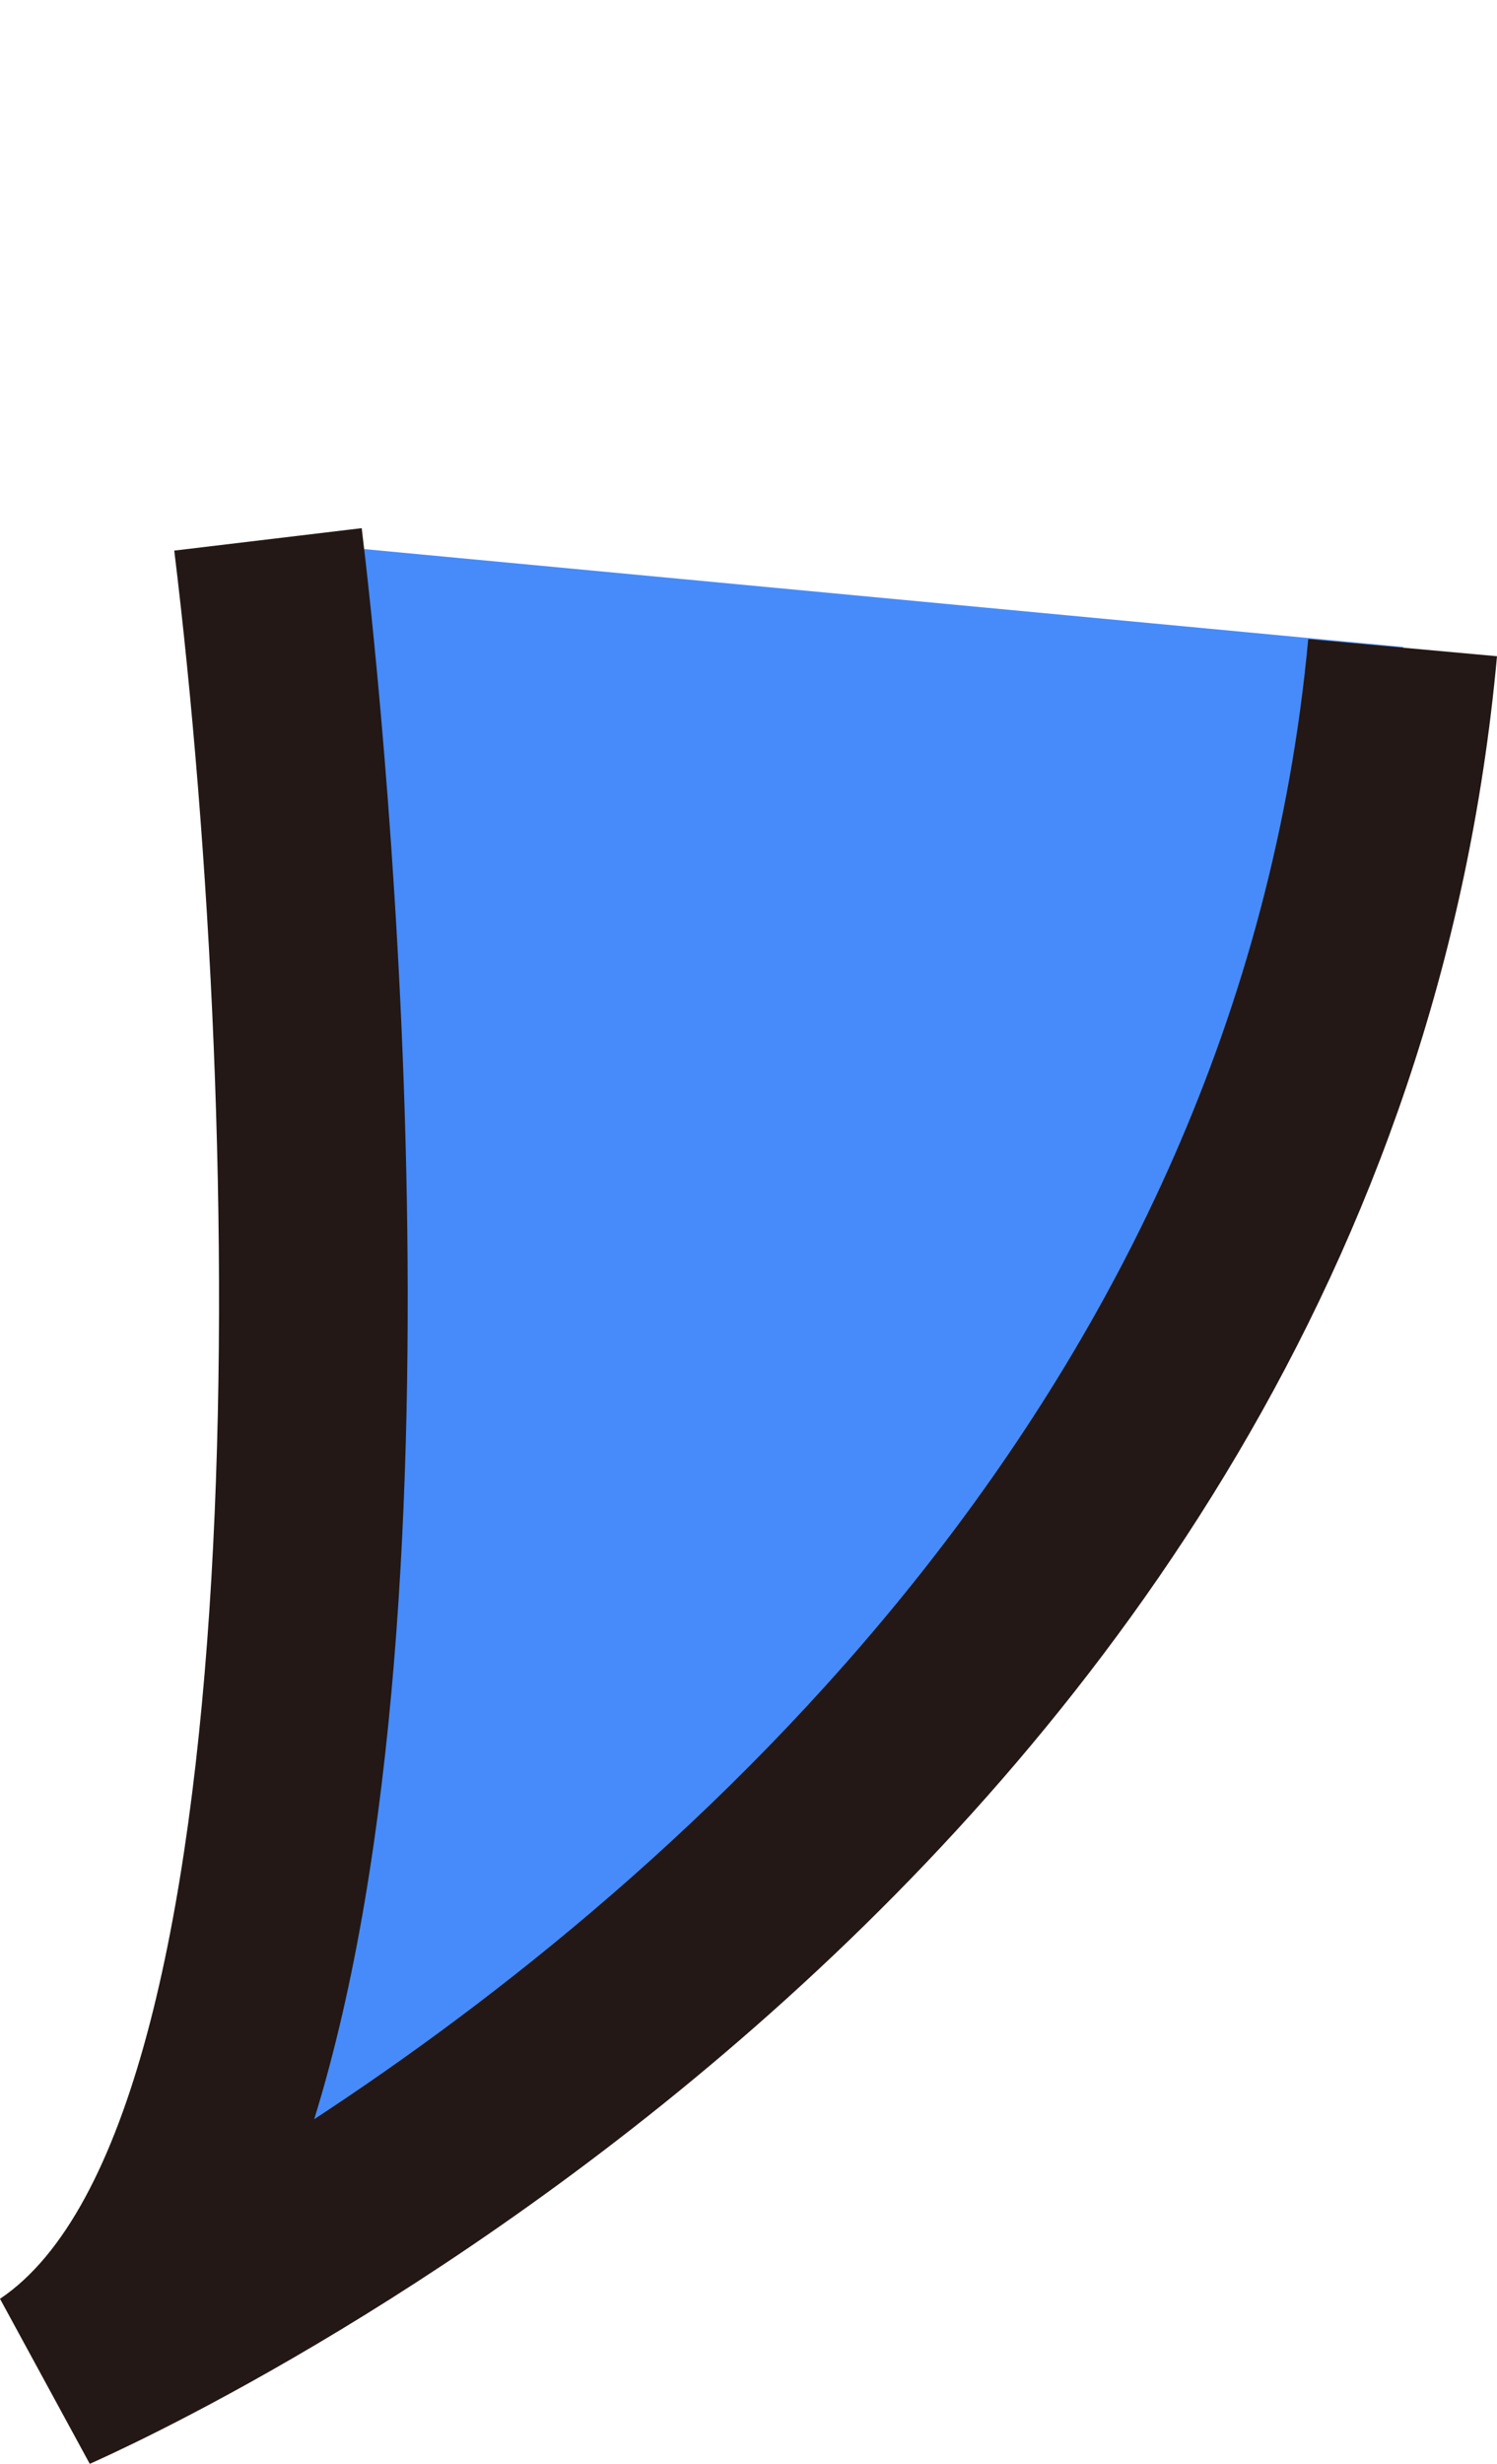
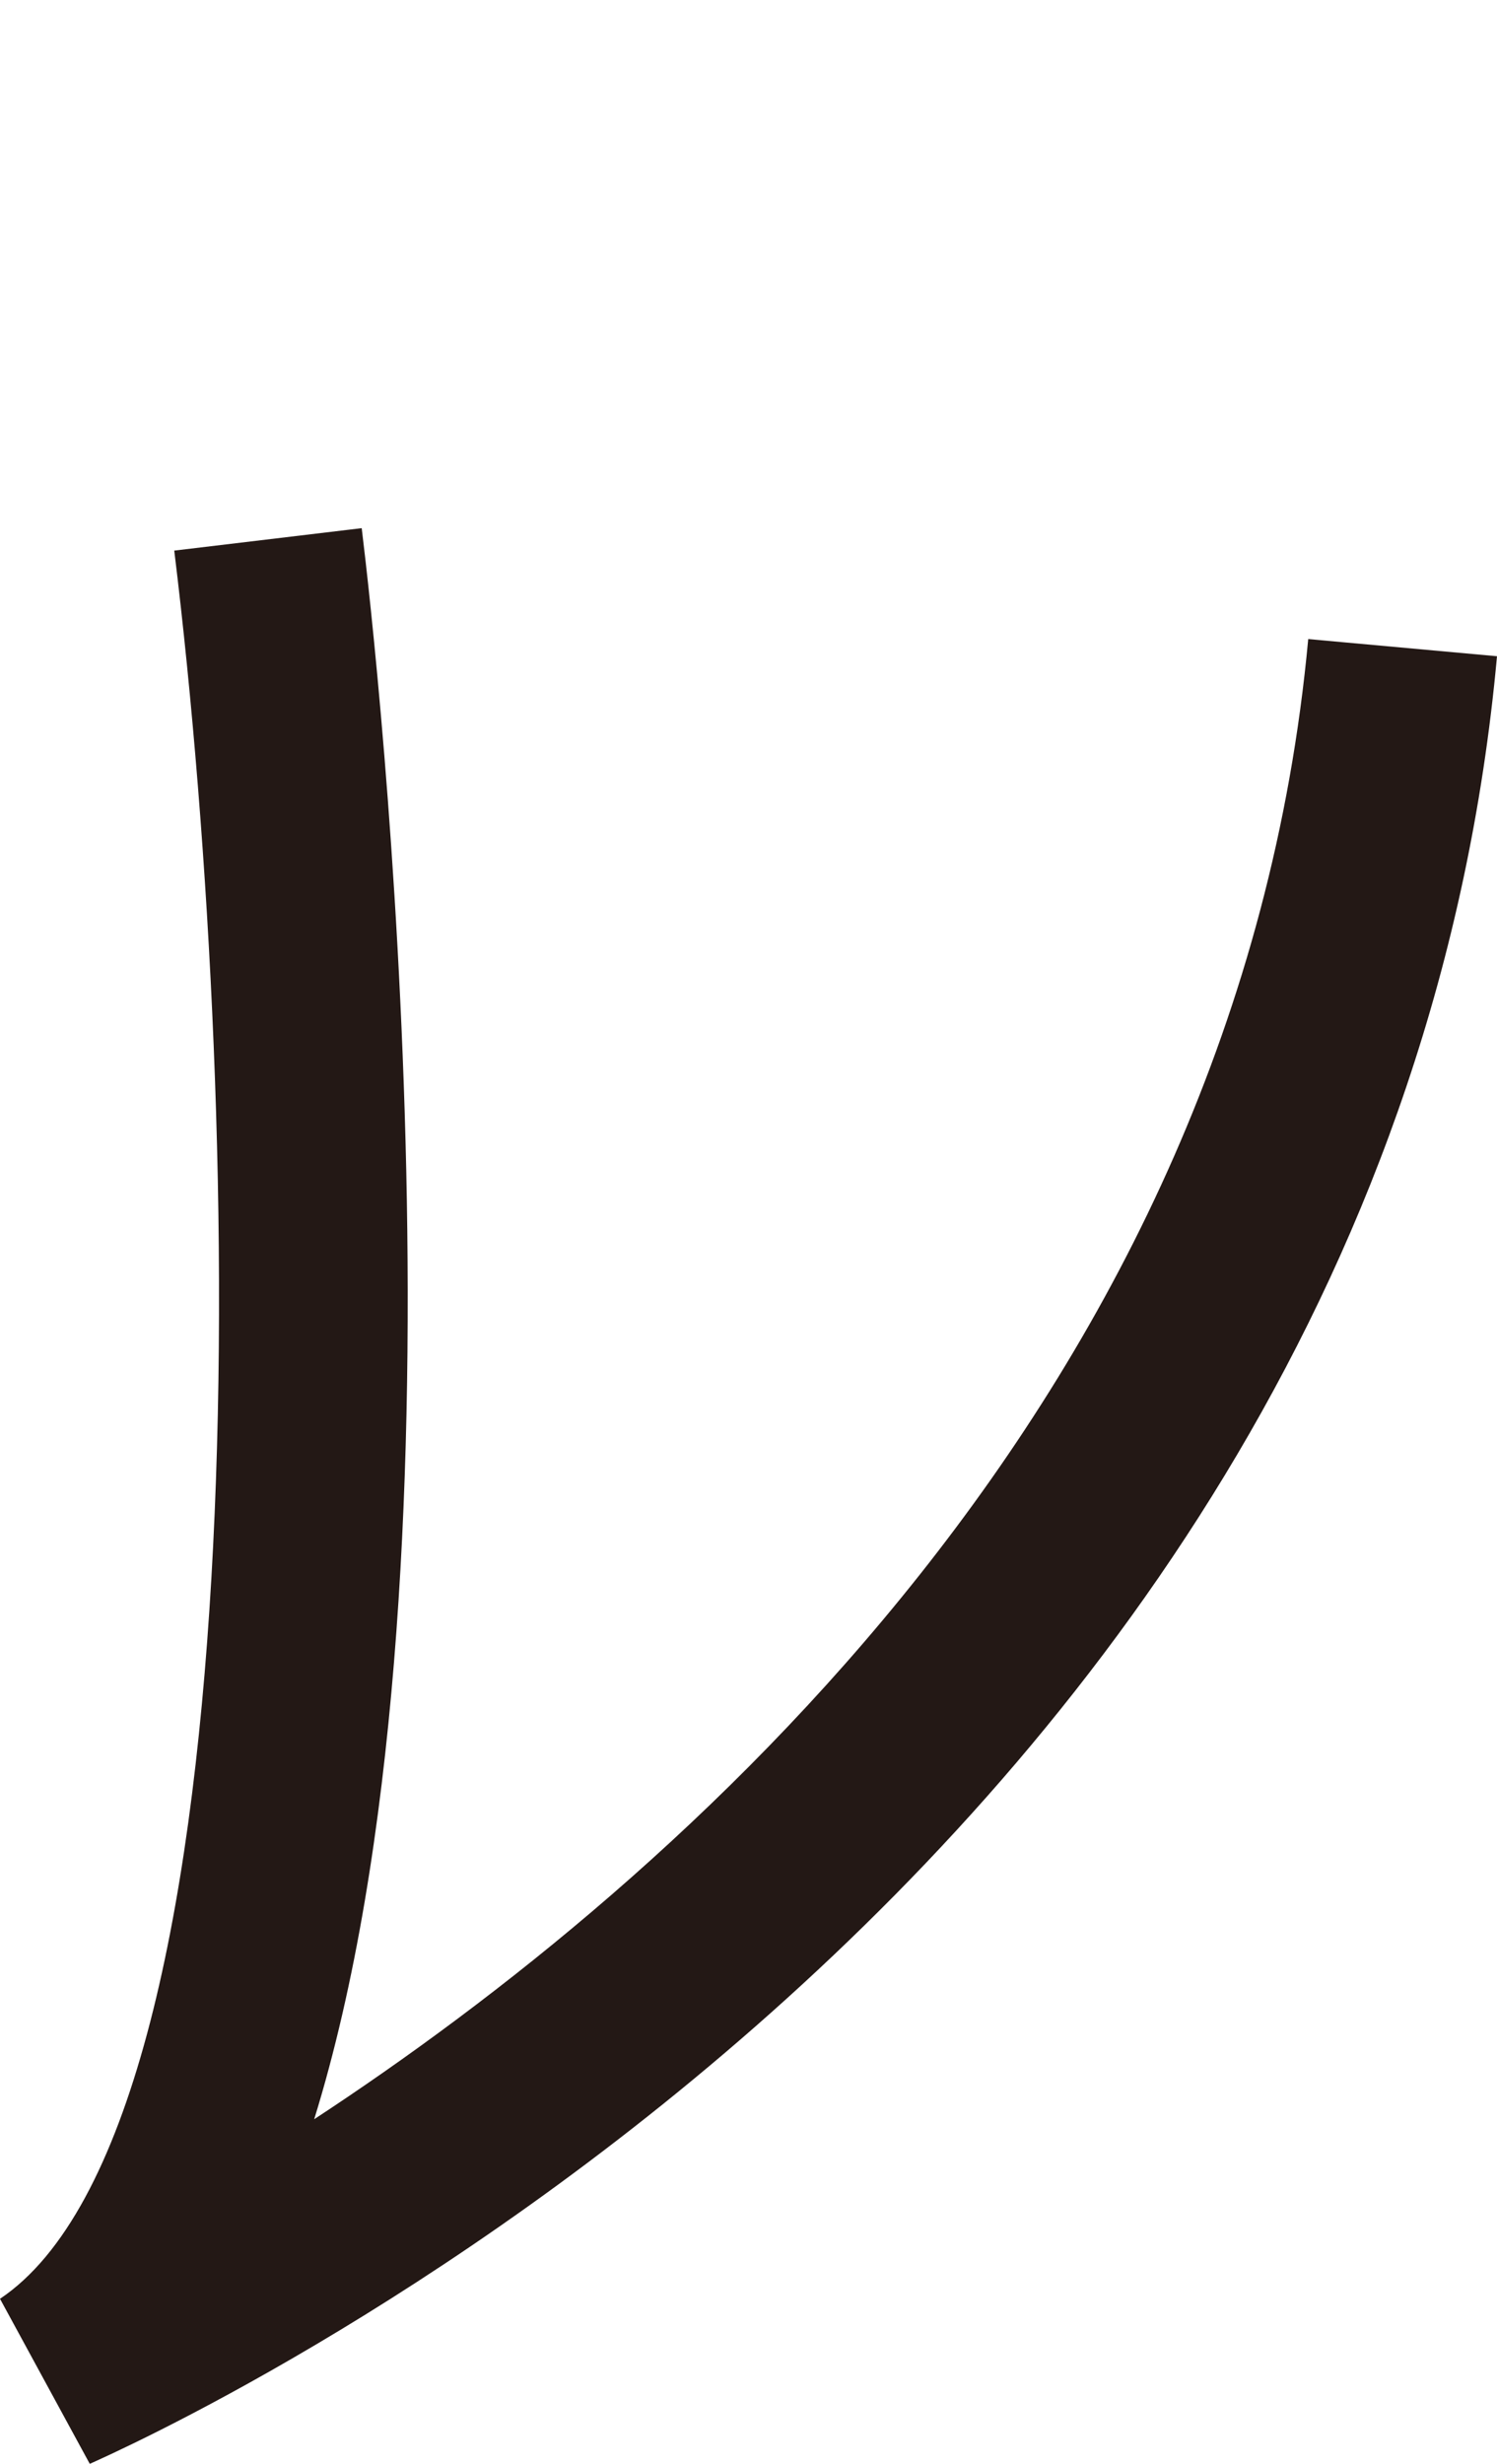
<svg xmlns="http://www.w3.org/2000/svg" id="_レイヤー_2" data-name="レイヤー 2" viewBox="0 0 11.34 18.66">
  <defs>
    <style>
      .cls-1 {
        filter: url(#drop-shadow-1);
      }

      .cls-2 {
        fill: #231815;
      }

      .cls-3 {
        fill: #468bf9;
      }
    </style>
    <filter id="drop-shadow-1" x="0" y="0" width="11.34" height="18.66" filterUnits="userSpaceOnUse">
      <feOffset dx="0" dy="4" />
      <feGaussianBlur result="blur" stdDeviation="0" />
      <feFlood flood-color="#1a1a1a" flood-opacity="1" />
      <feComposite in2="blur" operator="in" />
      <feComposite in="SourceGraphic" />
    </filter>
  </defs>
  <g id="button">
    <g class="cls-1">
-       <path class="cls-3" d="M2.03.09S3.47,11.95.4,14c0,0,9.41-4.09,10.23-13.1" />
      <path class="cls-2" d="M.68,14.66l-.68-1.25C1.97,12.09,1.86,4.59,1.32.17l1.42-.17c.12.98.9,7.98-.36,12.05,2.73-1.79,7-5.48,7.53-11.21l1.43.13C10.49,10.29,1.08,14.48.68,14.66Z" />
    </g>
  </g>
</svg>